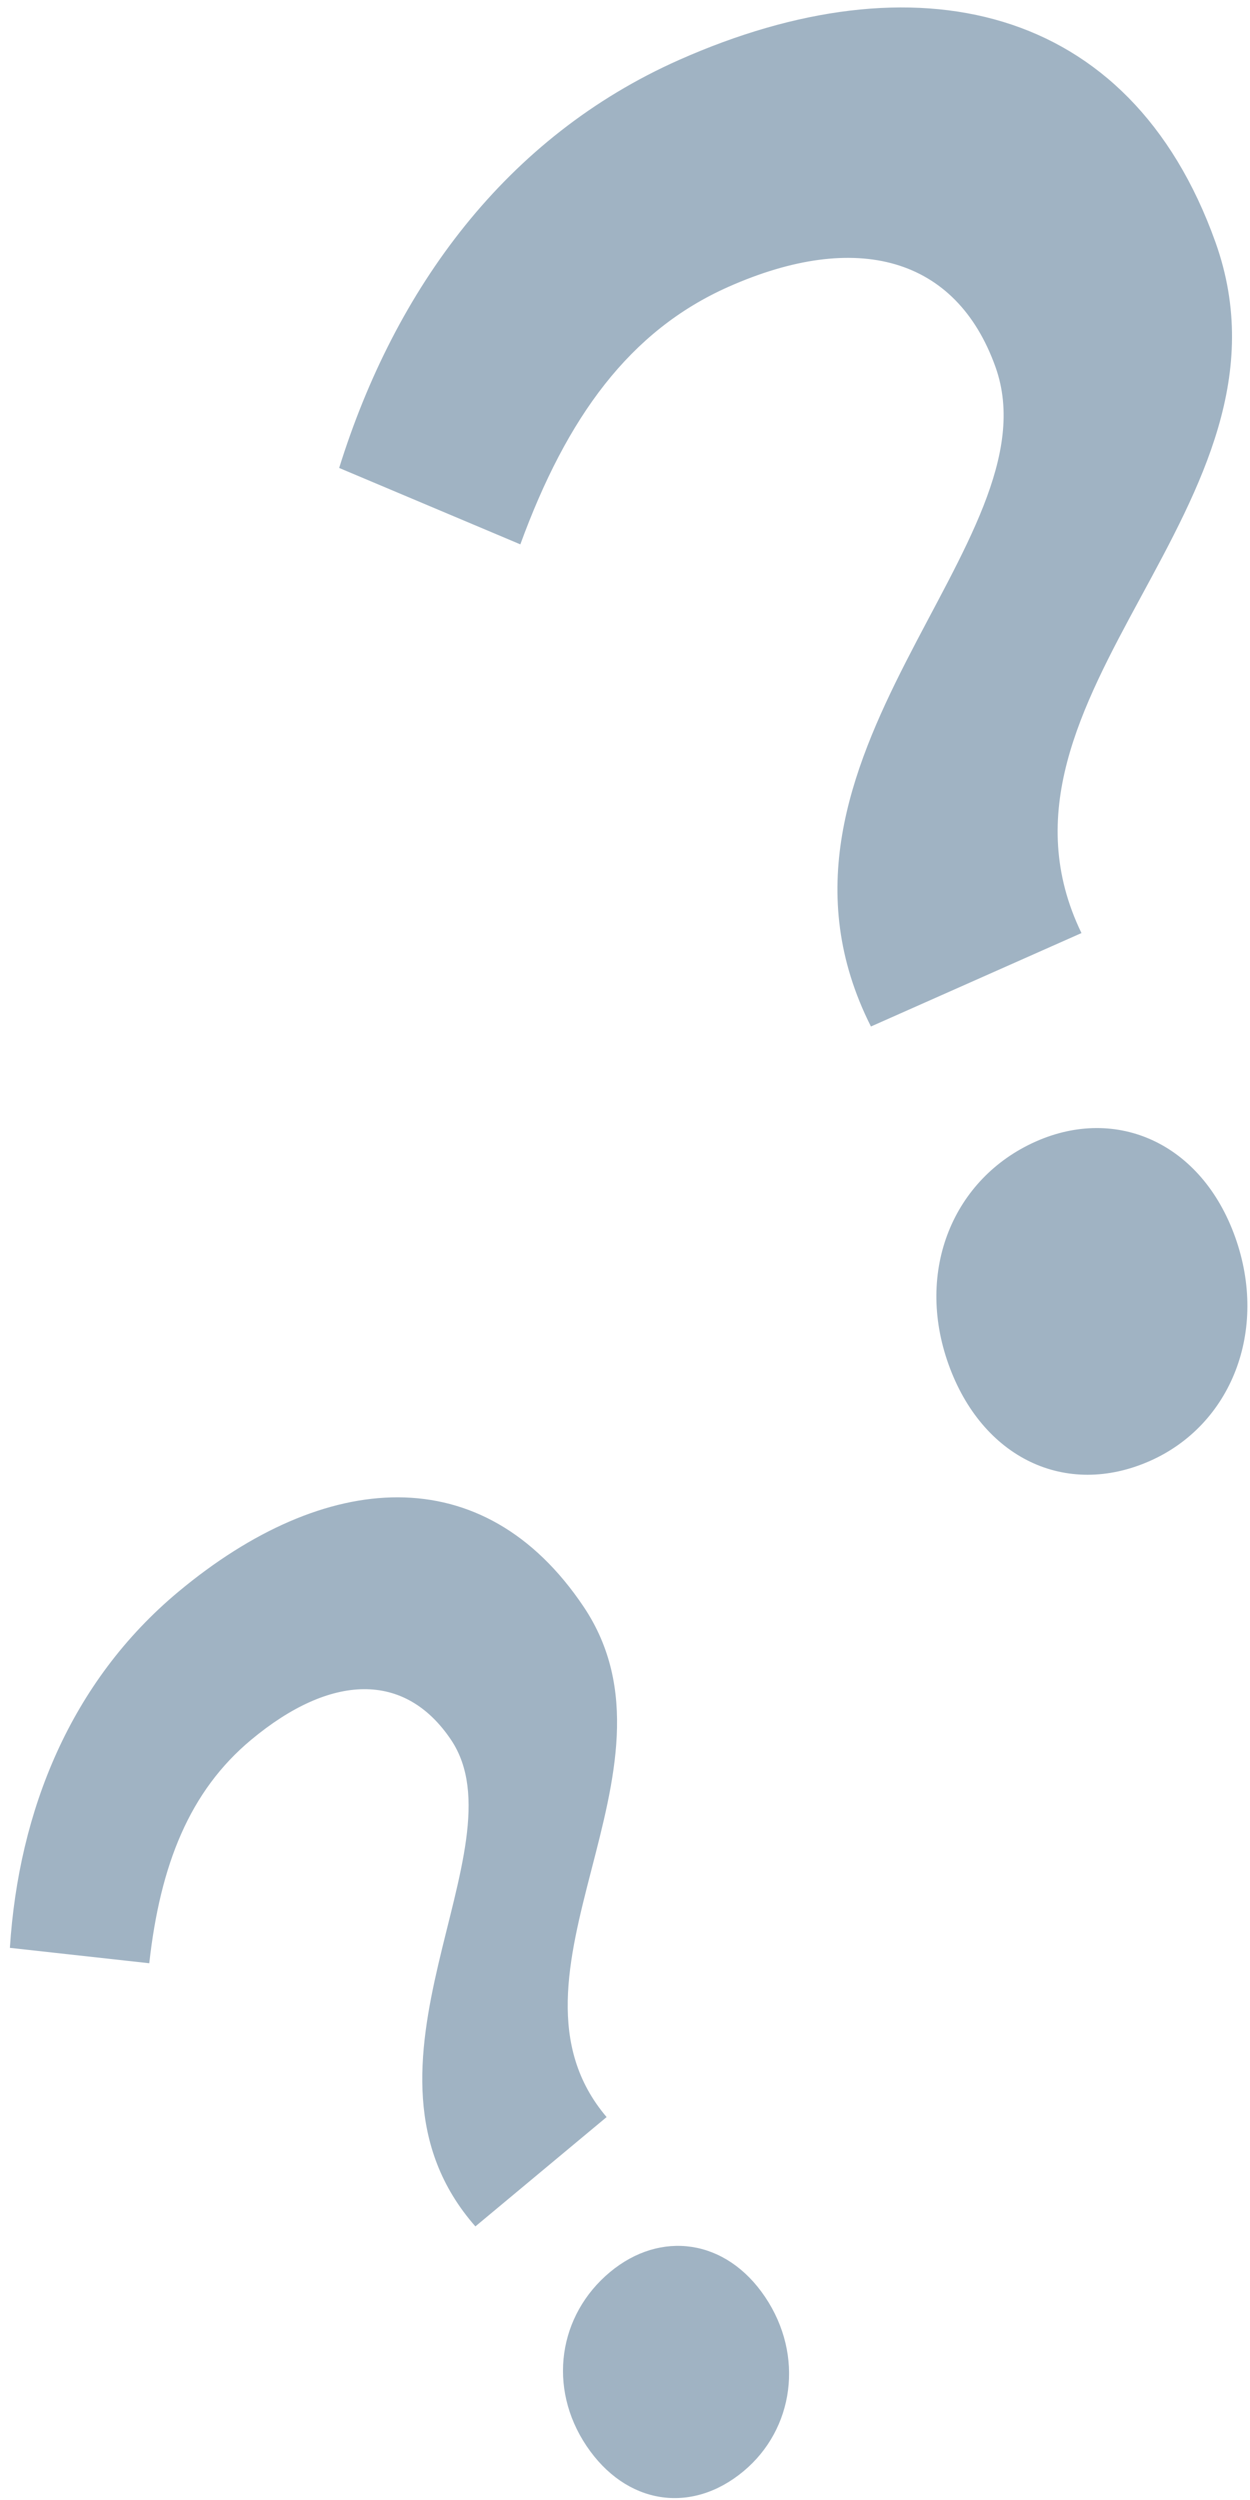
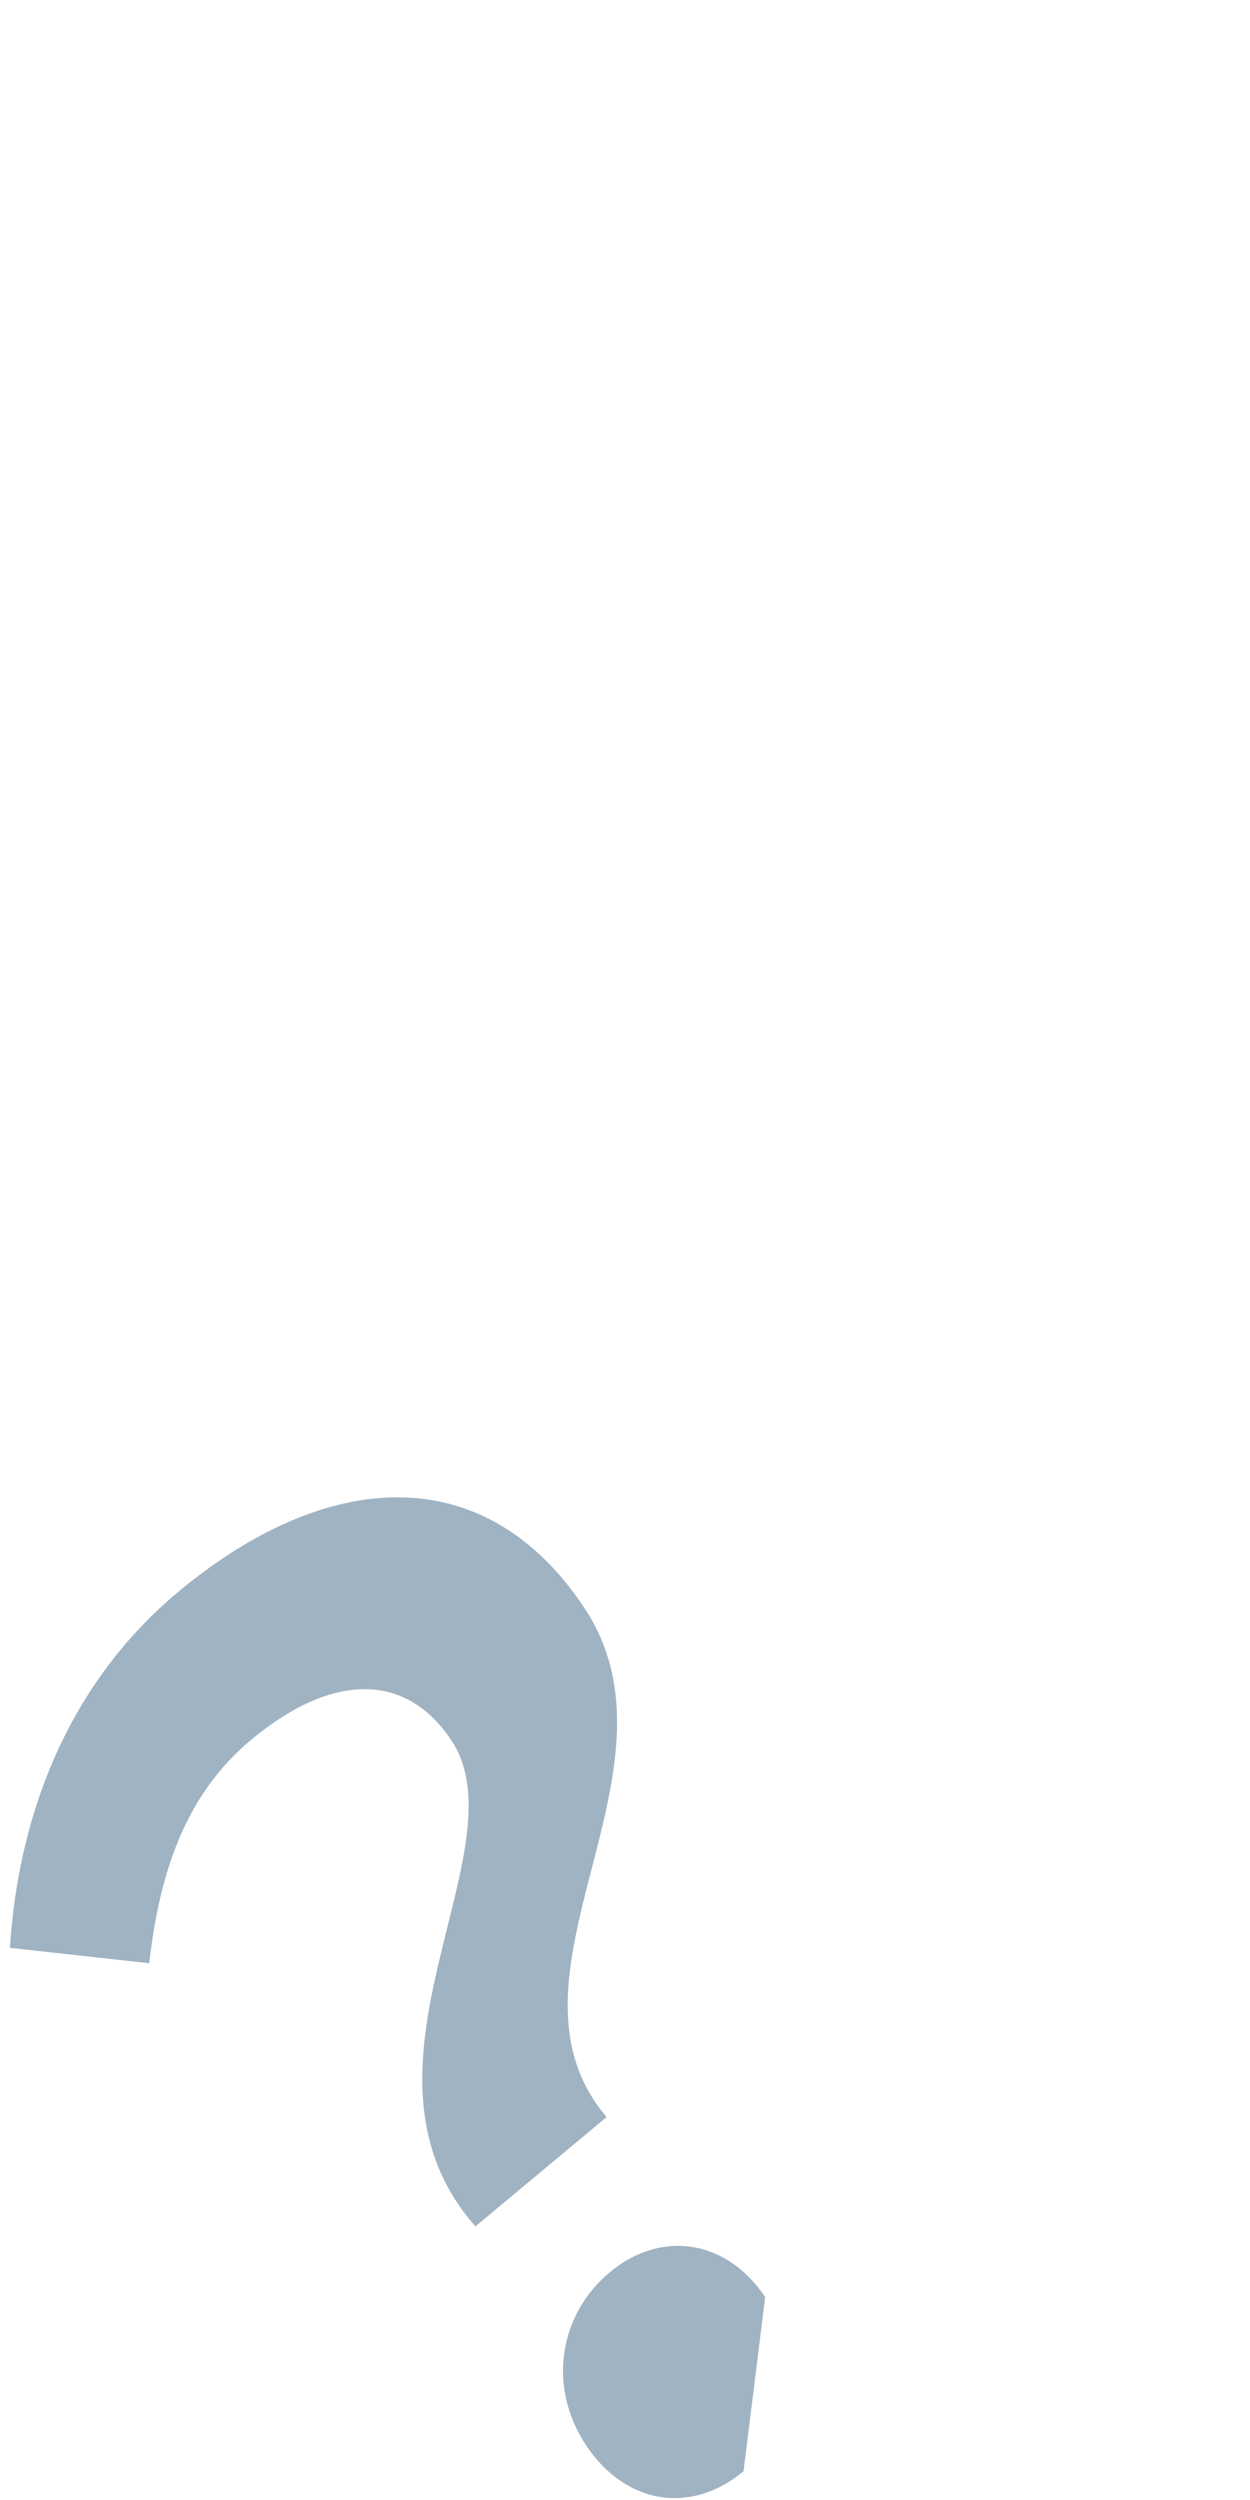
<svg xmlns="http://www.w3.org/2000/svg" width="123" height="246" viewBox="0 0 123 246" fill="none">
-   <path d="M85.7 101.008C72.388 74.613 104.111 53.334 97.955 36.109C94.083 25.277 84.276 22.634 71.686 28.221C61.965 32.535 55.774 41.044 51.202 53.566L33.374 46.047C38.876 28.38 49.79 13.455 66.842 5.888C89.95 -4.367 111.158 0.211 119.6 23.829C128.866 49.755 95.108 68.44 106.417 91.814L85.7 101.008ZM113.164 143.753C104.877 147.43 96.632 143.477 93.332 134.243C90.031 125.009 93.802 115.929 101.93 112.322C109.898 108.786 118.239 112.491 121.539 121.725C124.839 130.959 121.132 140.217 113.164 143.753Z" fill="#A0B3C3" />
-   <path d="M46.778 219.079C33.031 203.44 51.589 181.938 44.384 171.202C39.853 164.45 32.56 164.66 24.713 171.198C18.654 176.247 15.768 183.484 14.688 193.184L0.973 191.669C1.834 178.182 6.935 165.476 17.563 156.62C31.966 144.62 47.545 143.373 57.424 158.094C68.268 174.253 47.852 194.37 59.691 208.32L46.778 219.079ZM73.165 243.168C68 247.471 61.577 246.438 57.714 240.683C53.852 234.928 54.953 227.798 60.019 223.577C64.985 219.439 71.433 220.279 75.295 226.034C79.158 231.789 78.131 239.03 73.165 243.168Z" fill="#A0B3C3" />
+   <path d="M46.778 219.079C33.031 203.44 51.589 181.938 44.384 171.202C39.853 164.45 32.56 164.66 24.713 171.198C18.654 176.247 15.768 183.484 14.688 193.184L0.973 191.669C1.834 178.182 6.935 165.476 17.563 156.62C31.966 144.62 47.545 143.373 57.424 158.094C68.268 174.253 47.852 194.37 59.691 208.32L46.778 219.079ZM73.165 243.168C68 247.471 61.577 246.438 57.714 240.683C53.852 234.928 54.953 227.798 60.019 223.577C64.985 219.439 71.433 220.279 75.295 226.034Z" fill="#A0B3C3" />
</svg>